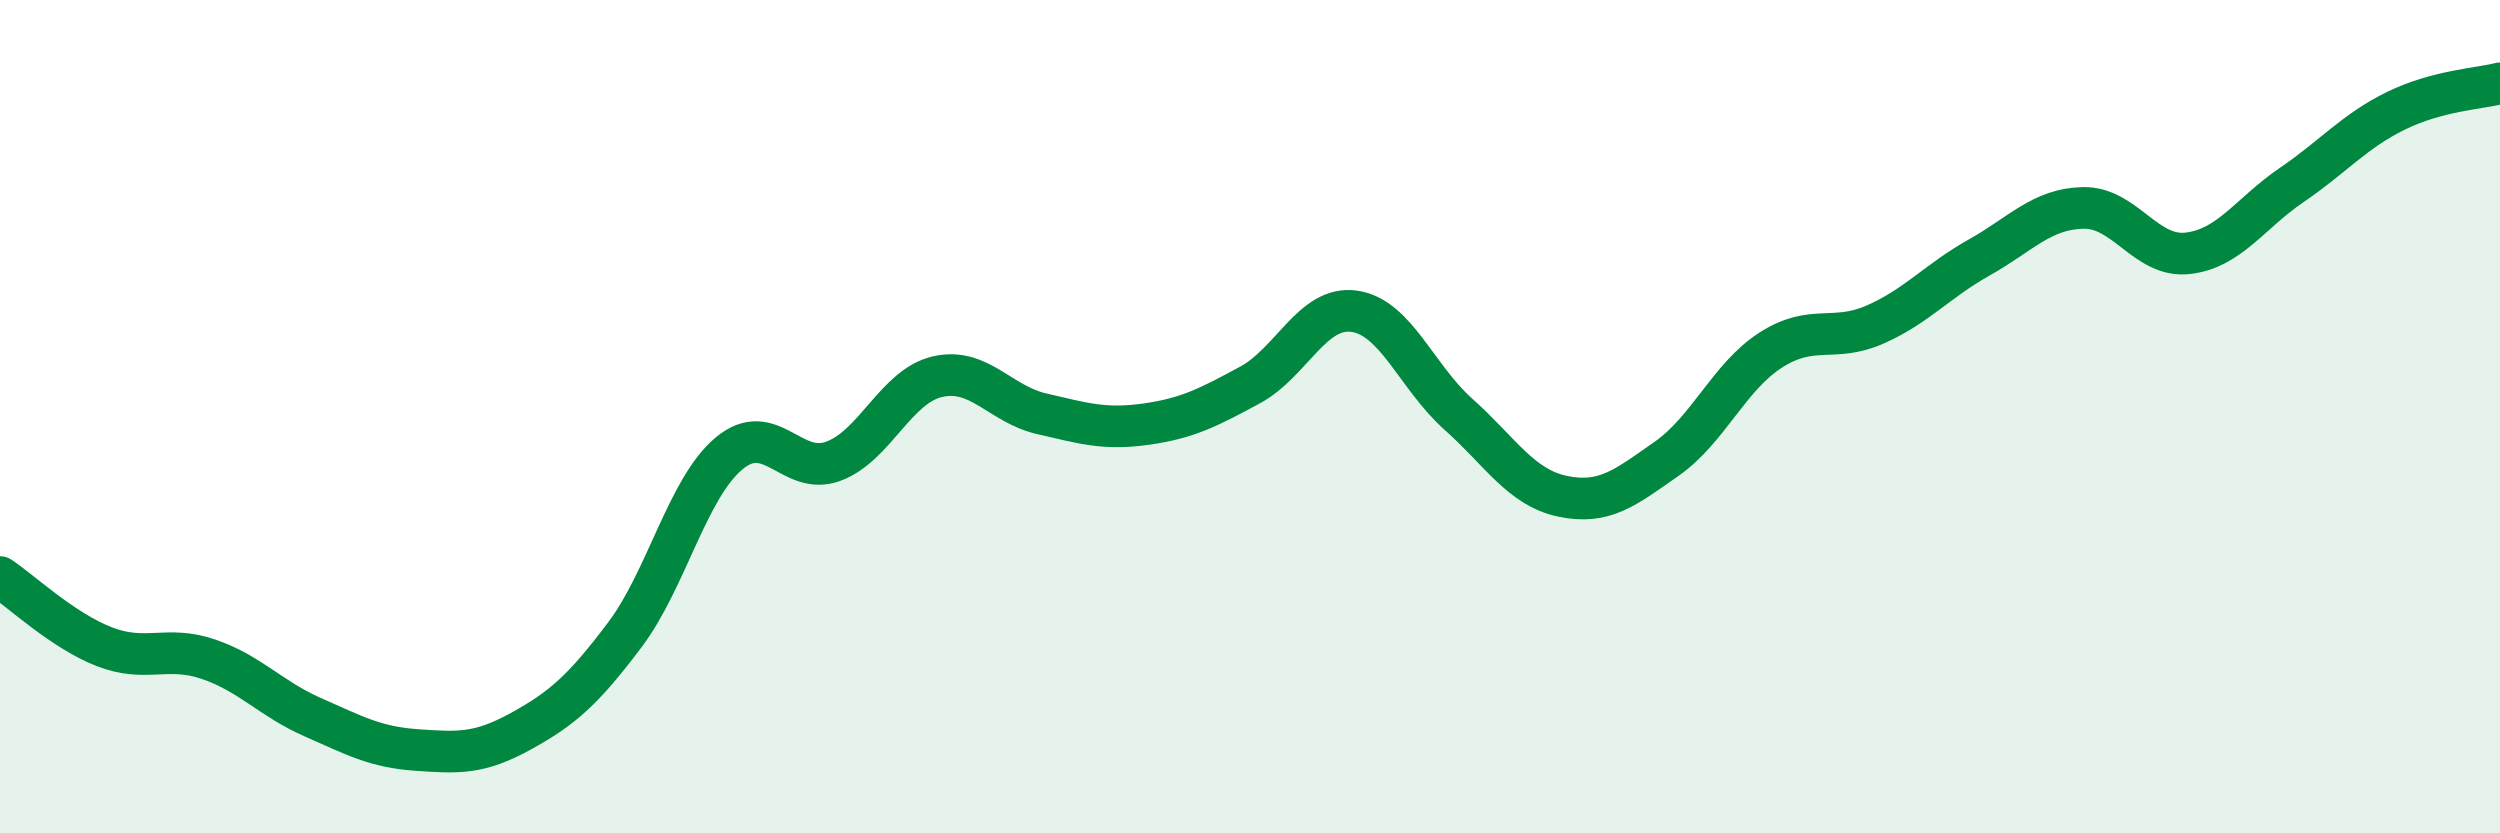
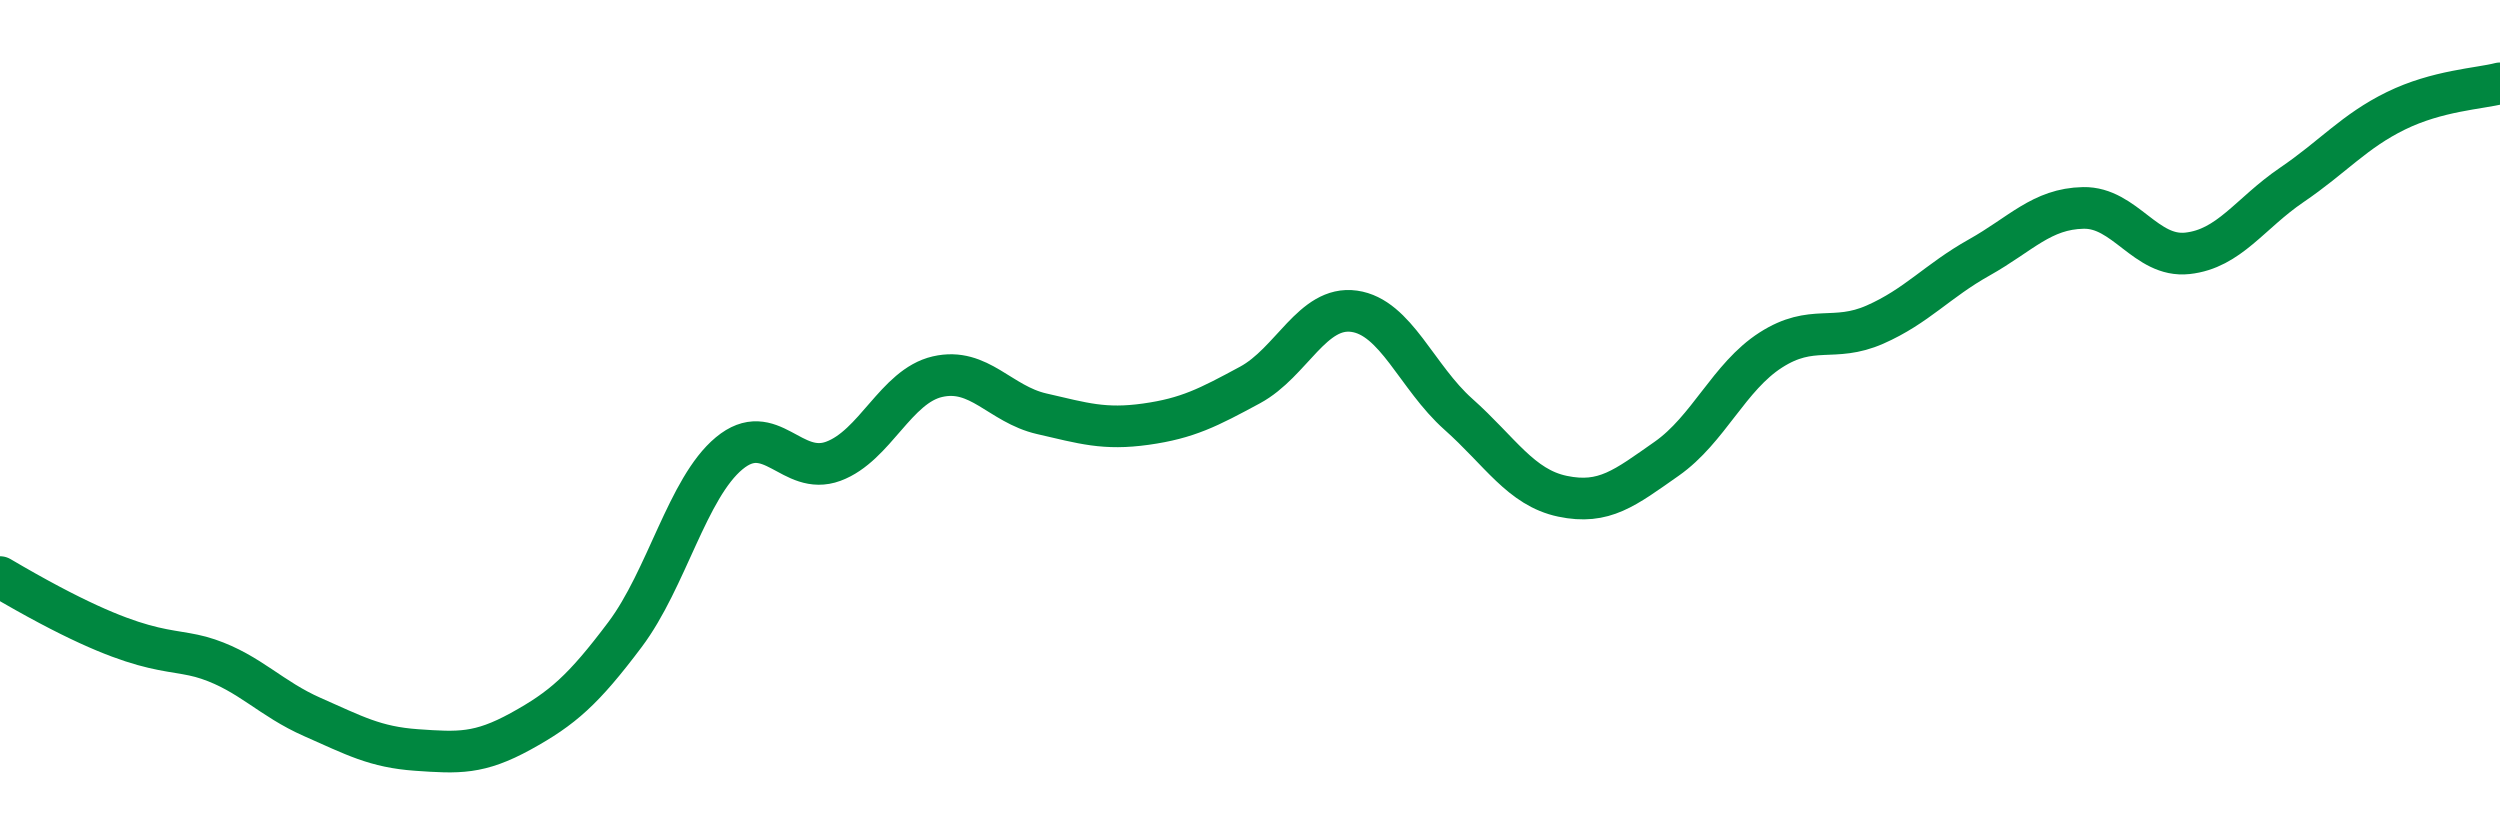
<svg xmlns="http://www.w3.org/2000/svg" width="60" height="20" viewBox="0 0 60 20">
-   <path d="M 0,13.85 C 0.5,14.18 1.5,15.13 2.5,15.52 C 3.5,15.91 4,15.48 5,15.82 C 6,16.16 6.5,16.77 7.5,17.21 C 8.5,17.65 9,17.93 10,18 C 11,18.07 11.5,18.1 12.5,17.55 C 13.5,17 14,16.56 15,15.23 C 16,13.9 16.5,11.71 17.5,10.88 C 18.5,10.05 19,11.44 20,11.07 C 21,10.7 21.5,9.27 22.5,9.04 C 23.5,8.81 24,9.7 25,9.93 C 26,10.16 26.5,10.32 27.5,10.18 C 28.5,10.04 29,9.78 30,9.24 C 31,8.7 31.5,7.33 32.5,7.47 C 33.5,7.61 34,9.05 35,9.94 C 36,10.83 36.5,11.7 37.5,11.91 C 38.5,12.12 39,11.71 40,11.01 C 41,10.31 41.5,9.04 42.5,8.4 C 43.5,7.76 44,8.23 45,7.79 C 46,7.35 46.5,6.74 47.5,6.18 C 48.5,5.62 49,5.01 50,4.99 C 51,4.97 51.5,6.19 52.5,6.08 C 53.5,5.97 54,5.12 55,4.44 C 56,3.76 56.5,3.15 57.5,2.66 C 58.5,2.17 59.5,2.13 60,2L60 20L0 20Z" fill="#008740" opacity="0.1" stroke-linecap="round" stroke-linejoin="round" />
-   <path d="M 0,13.85 C 0.5,14.18 1.5,15.13 2.5,15.52 C 3.5,15.91 4,15.48 5,15.82 C 6,16.16 6.5,16.77 7.5,17.21 C 8.5,17.65 9,17.93 10,18 C 11,18.07 11.5,18.1 12.5,17.55 C 13.5,17 14,16.56 15,15.23 C 16,13.9 16.5,11.71 17.5,10.88 C 18.5,10.05 19,11.44 20,11.07 C 21,10.7 21.5,9.27 22.5,9.04 C 23.5,8.81 24,9.7 25,9.93 C 26,10.16 26.5,10.32 27.5,10.18 C 28.5,10.04 29,9.78 30,9.24 C 31,8.7 31.5,7.33 32.5,7.47 C 33.5,7.61 34,9.05 35,9.94 C 36,10.83 36.5,11.7 37.5,11.91 C 38.5,12.12 39,11.71 40,11.01 C 41,10.31 41.5,9.04 42.5,8.4 C 43.5,7.76 44,8.23 45,7.79 C 46,7.35 46.5,6.74 47.5,6.18 C 48.5,5.62 49,5.01 50,4.99 C 51,4.97 51.5,6.19 52.5,6.08 C 53.5,5.97 54,5.12 55,4.44 C 56,3.76 56.5,3.15 57.5,2.66 C 58.5,2.17 59.5,2.13 60,2" stroke="#008740" stroke-width="1" fill="none" stroke-linecap="round" stroke-linejoin="round" />
+   <path d="M 0,13.85 C 3.5,15.91 4,15.48 5,15.82 C 6,16.16 6.5,16.77 7.5,17.21 C 8.5,17.65 9,17.93 10,18 C 11,18.07 11.5,18.1 12.5,17.55 C 13.5,17 14,16.56 15,15.23 C 16,13.9 16.5,11.71 17.5,10.88 C 18.5,10.05 19,11.44 20,11.07 C 21,10.7 21.5,9.27 22.5,9.04 C 23.5,8.81 24,9.7 25,9.93 C 26,10.16 26.5,10.32 27.5,10.18 C 28.5,10.04 29,9.78 30,9.24 C 31,8.7 31.5,7.33 32.5,7.47 C 33.5,7.61 34,9.05 35,9.94 C 36,10.83 36.5,11.7 37.5,11.91 C 38.5,12.12 39,11.71 40,11.01 C 41,10.31 41.5,9.04 42.5,8.4 C 43.5,7.76 44,8.23 45,7.79 C 46,7.35 46.5,6.74 47.5,6.18 C 48.5,5.62 49,5.01 50,4.99 C 51,4.97 51.5,6.19 52.5,6.08 C 53.5,5.97 54,5.12 55,4.44 C 56,3.76 56.5,3.15 57.5,2.66 C 58.5,2.17 59.5,2.13 60,2" stroke="#008740" stroke-width="1" fill="none" stroke-linecap="round" stroke-linejoin="round" />
</svg>